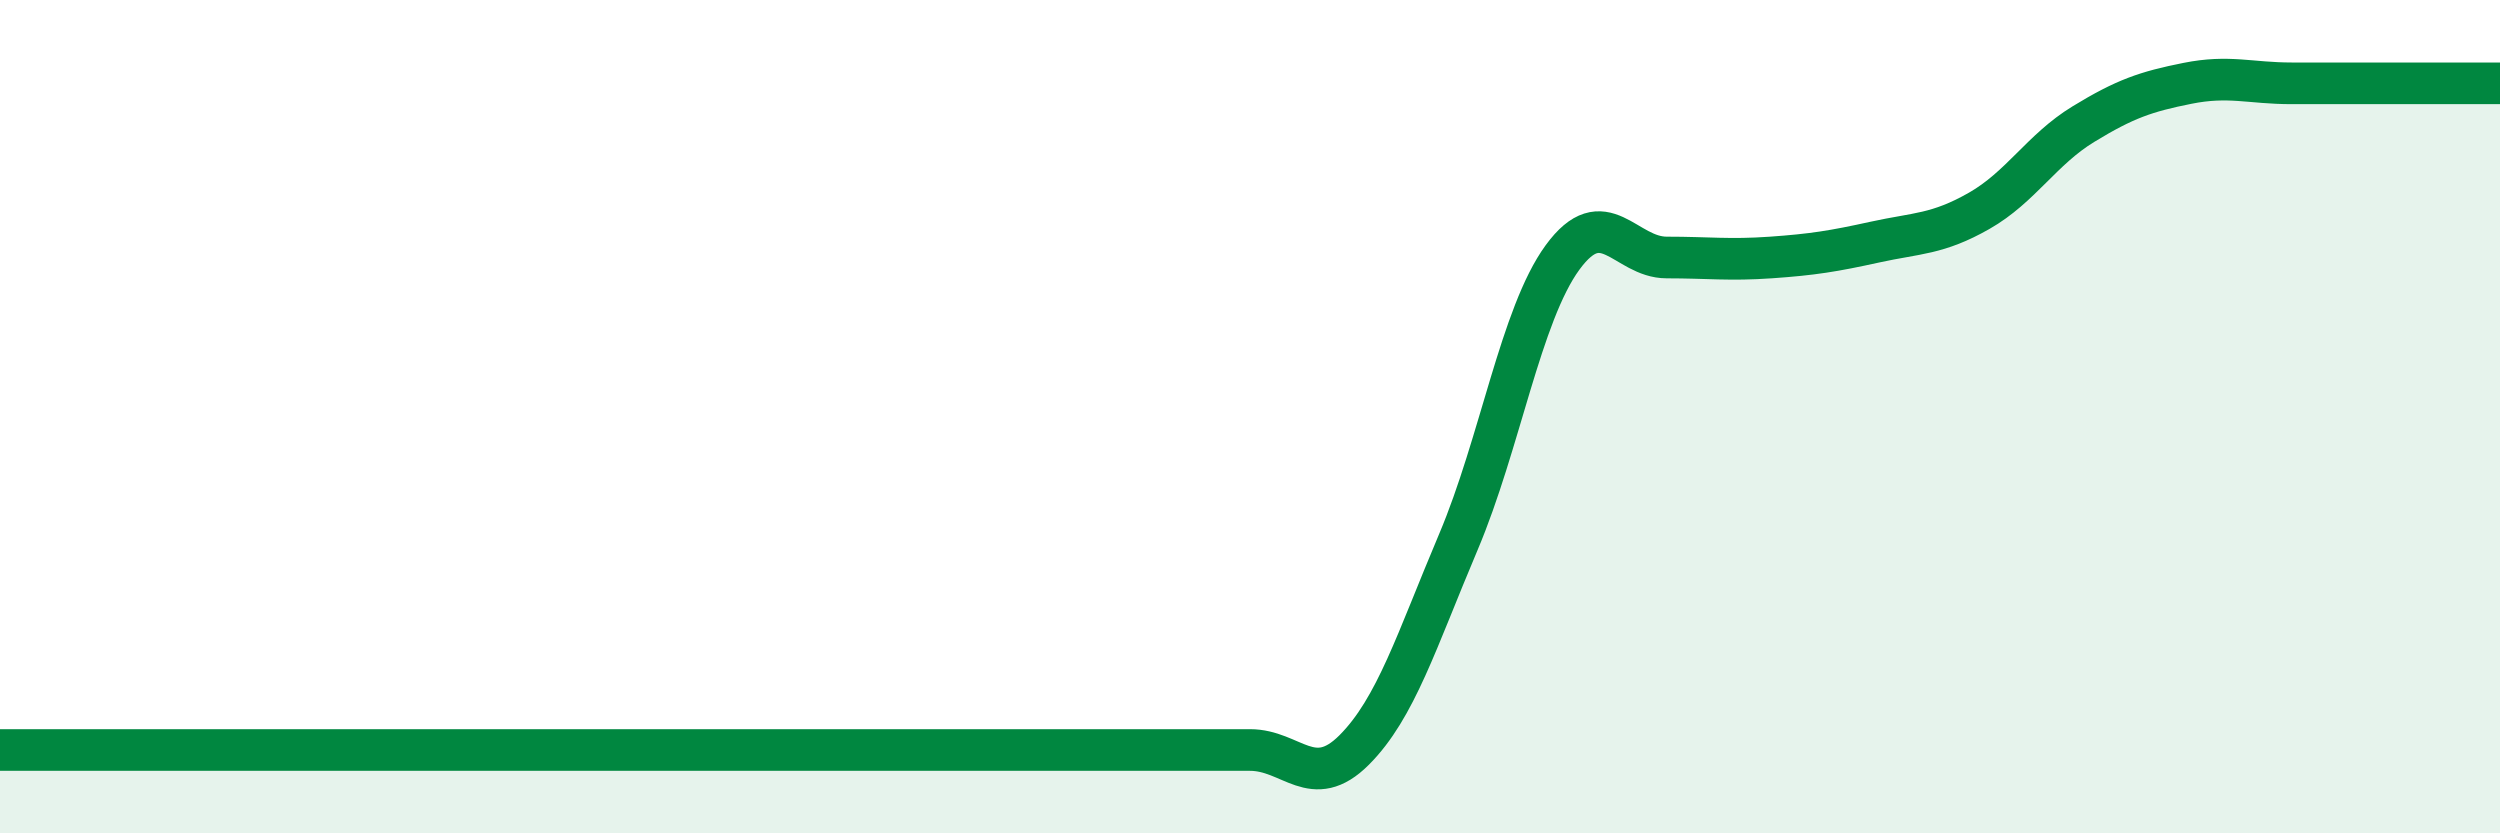
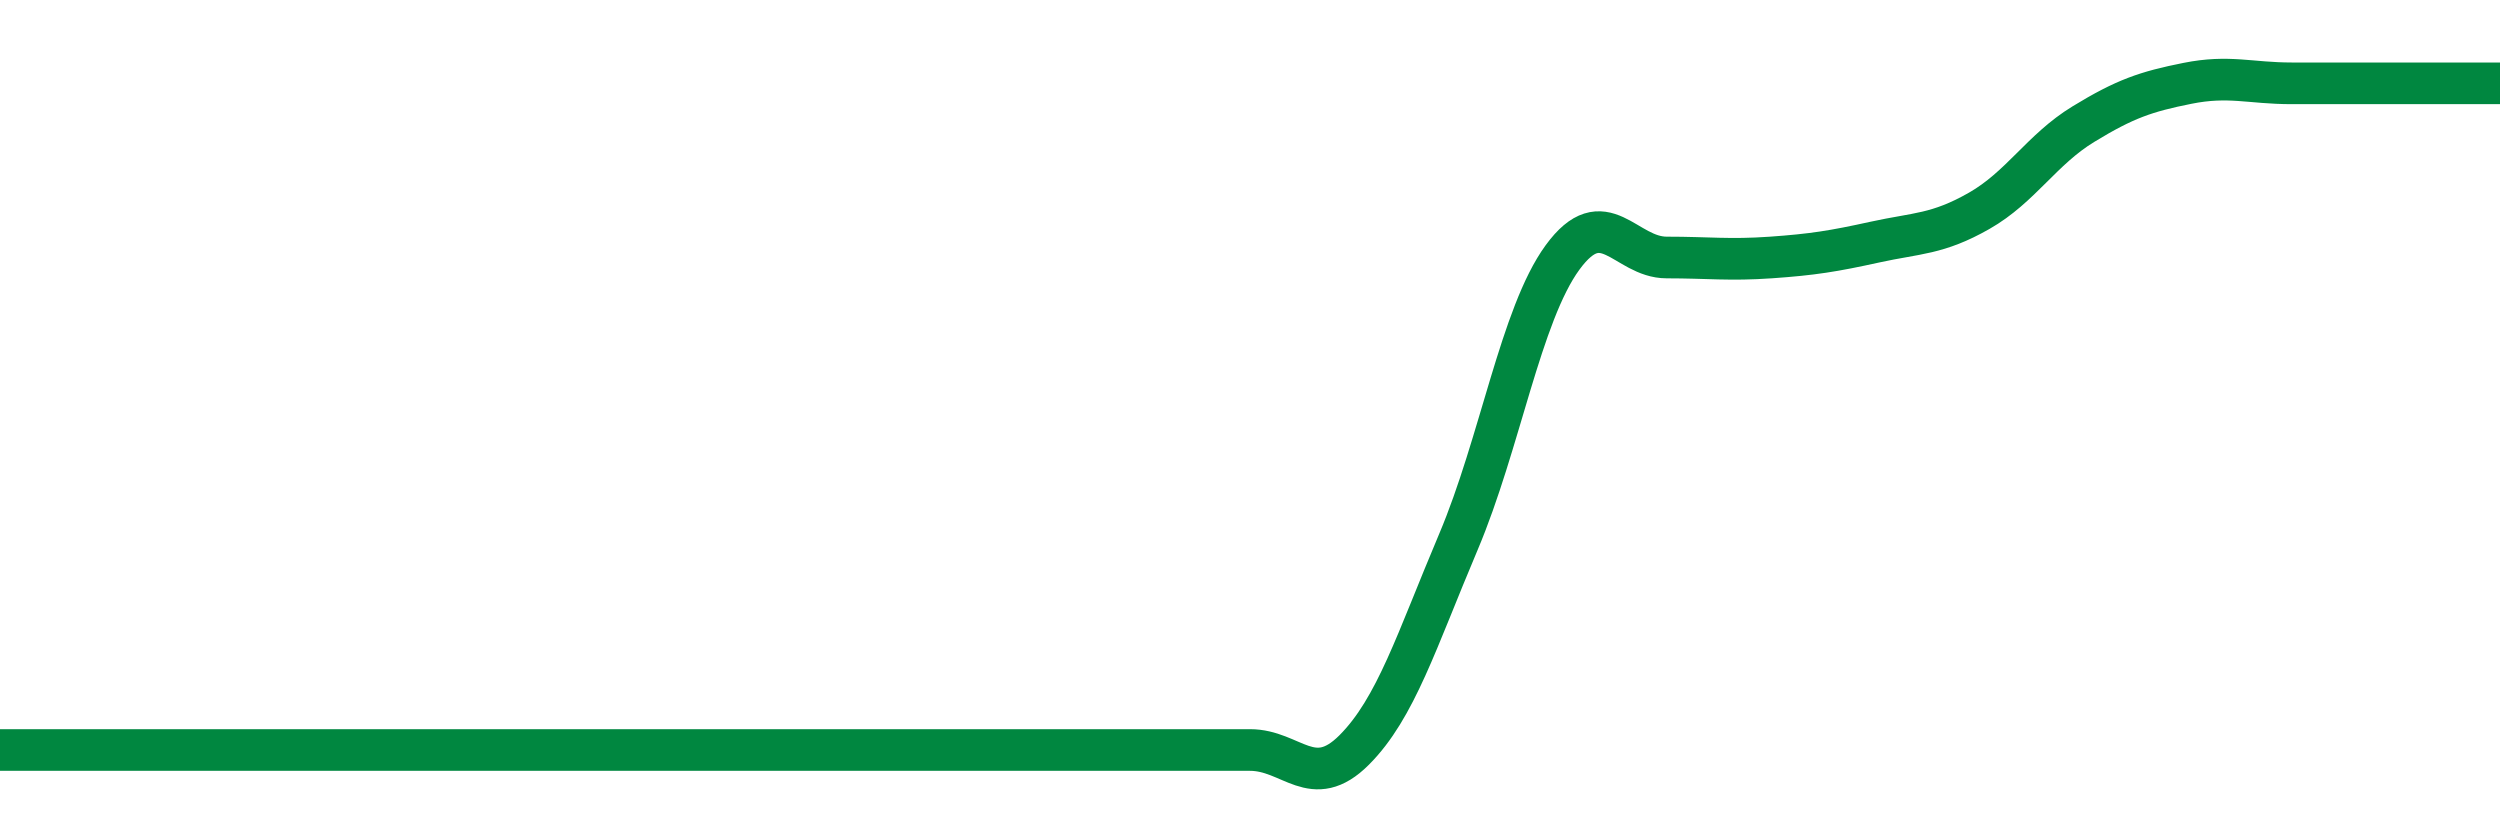
<svg xmlns="http://www.w3.org/2000/svg" width="60" height="20" viewBox="0 0 60 20">
-   <path d="M 0,18 C 0.5,18 1.5,18 2.5,18 C 3.5,18 4,18 5,18 C 6,18 6.5,18 7.5,18 C 8.5,18 9,18 10,18 C 11,18 11.5,18 12.5,18 C 13.5,18 14,18 15,18 C 16,18 16.5,18 17.5,18 C 18.5,18 19,18 20,18 C 21,18 21.5,18 22.5,18 C 23.5,18 24,18 25,18 C 26,18 26.5,18 27.5,18 C 28.5,18 29,18 30,18 C 31,18 31.5,19 32.5,18 C 33.5,17 34,15.37 35,13.01 C 36,10.65 36.5,7.55 37.5,6.18 C 38.5,4.81 39,6.18 40,6.18 C 41,6.18 41.5,6.25 42.5,6.18 C 43.5,6.11 44,6.03 45,5.81 C 46,5.59 46.5,5.63 47.5,5.06 C 48.5,4.49 49,3.59 50,2.98 C 51,2.37 51.5,2.2 52.5,2 C 53.5,1.8 54,2 55,2 C 56,2 56.5,2 57.5,2 C 58.5,2 59.5,2 60,2L60 20L0 20Z" fill="#008740" opacity="0.1" stroke-linecap="round" stroke-linejoin="round" />
  <path d="M 0,18 C 0.5,18 1.5,18 2.5,18 C 3.5,18 4,18 5,18 C 6,18 6.5,18 7.5,18 C 8.5,18 9,18 10,18 C 11,18 11.5,18 12.5,18 C 13.5,18 14,18 15,18 C 16,18 16.5,18 17.5,18 C 18.5,18 19,18 20,18 C 21,18 21.5,18 22.5,18 C 23.5,18 24,18 25,18 C 26,18 26.5,18 27.5,18 C 28.5,18 29,18 30,18 C 31,18 31.5,19 32.5,18 C 33.5,17 34,15.37 35,13.01 C 36,10.65 36.5,7.55 37.5,6.18 C 38.5,4.81 39,6.18 40,6.18 C 41,6.18 41.5,6.25 42.5,6.18 C 43.5,6.11 44,6.03 45,5.81 C 46,5.59 46.5,5.63 47.5,5.06 C 48.5,4.49 49,3.59 50,2.98 C 51,2.37 51.5,2.2 52.5,2 C 53.5,1.8 54,2 55,2 C 56,2 56.5,2 57.5,2 C 58.5,2 59.5,2 60,2" stroke="#008740" stroke-width="1" fill="none" stroke-linecap="round" stroke-linejoin="round" />
</svg>